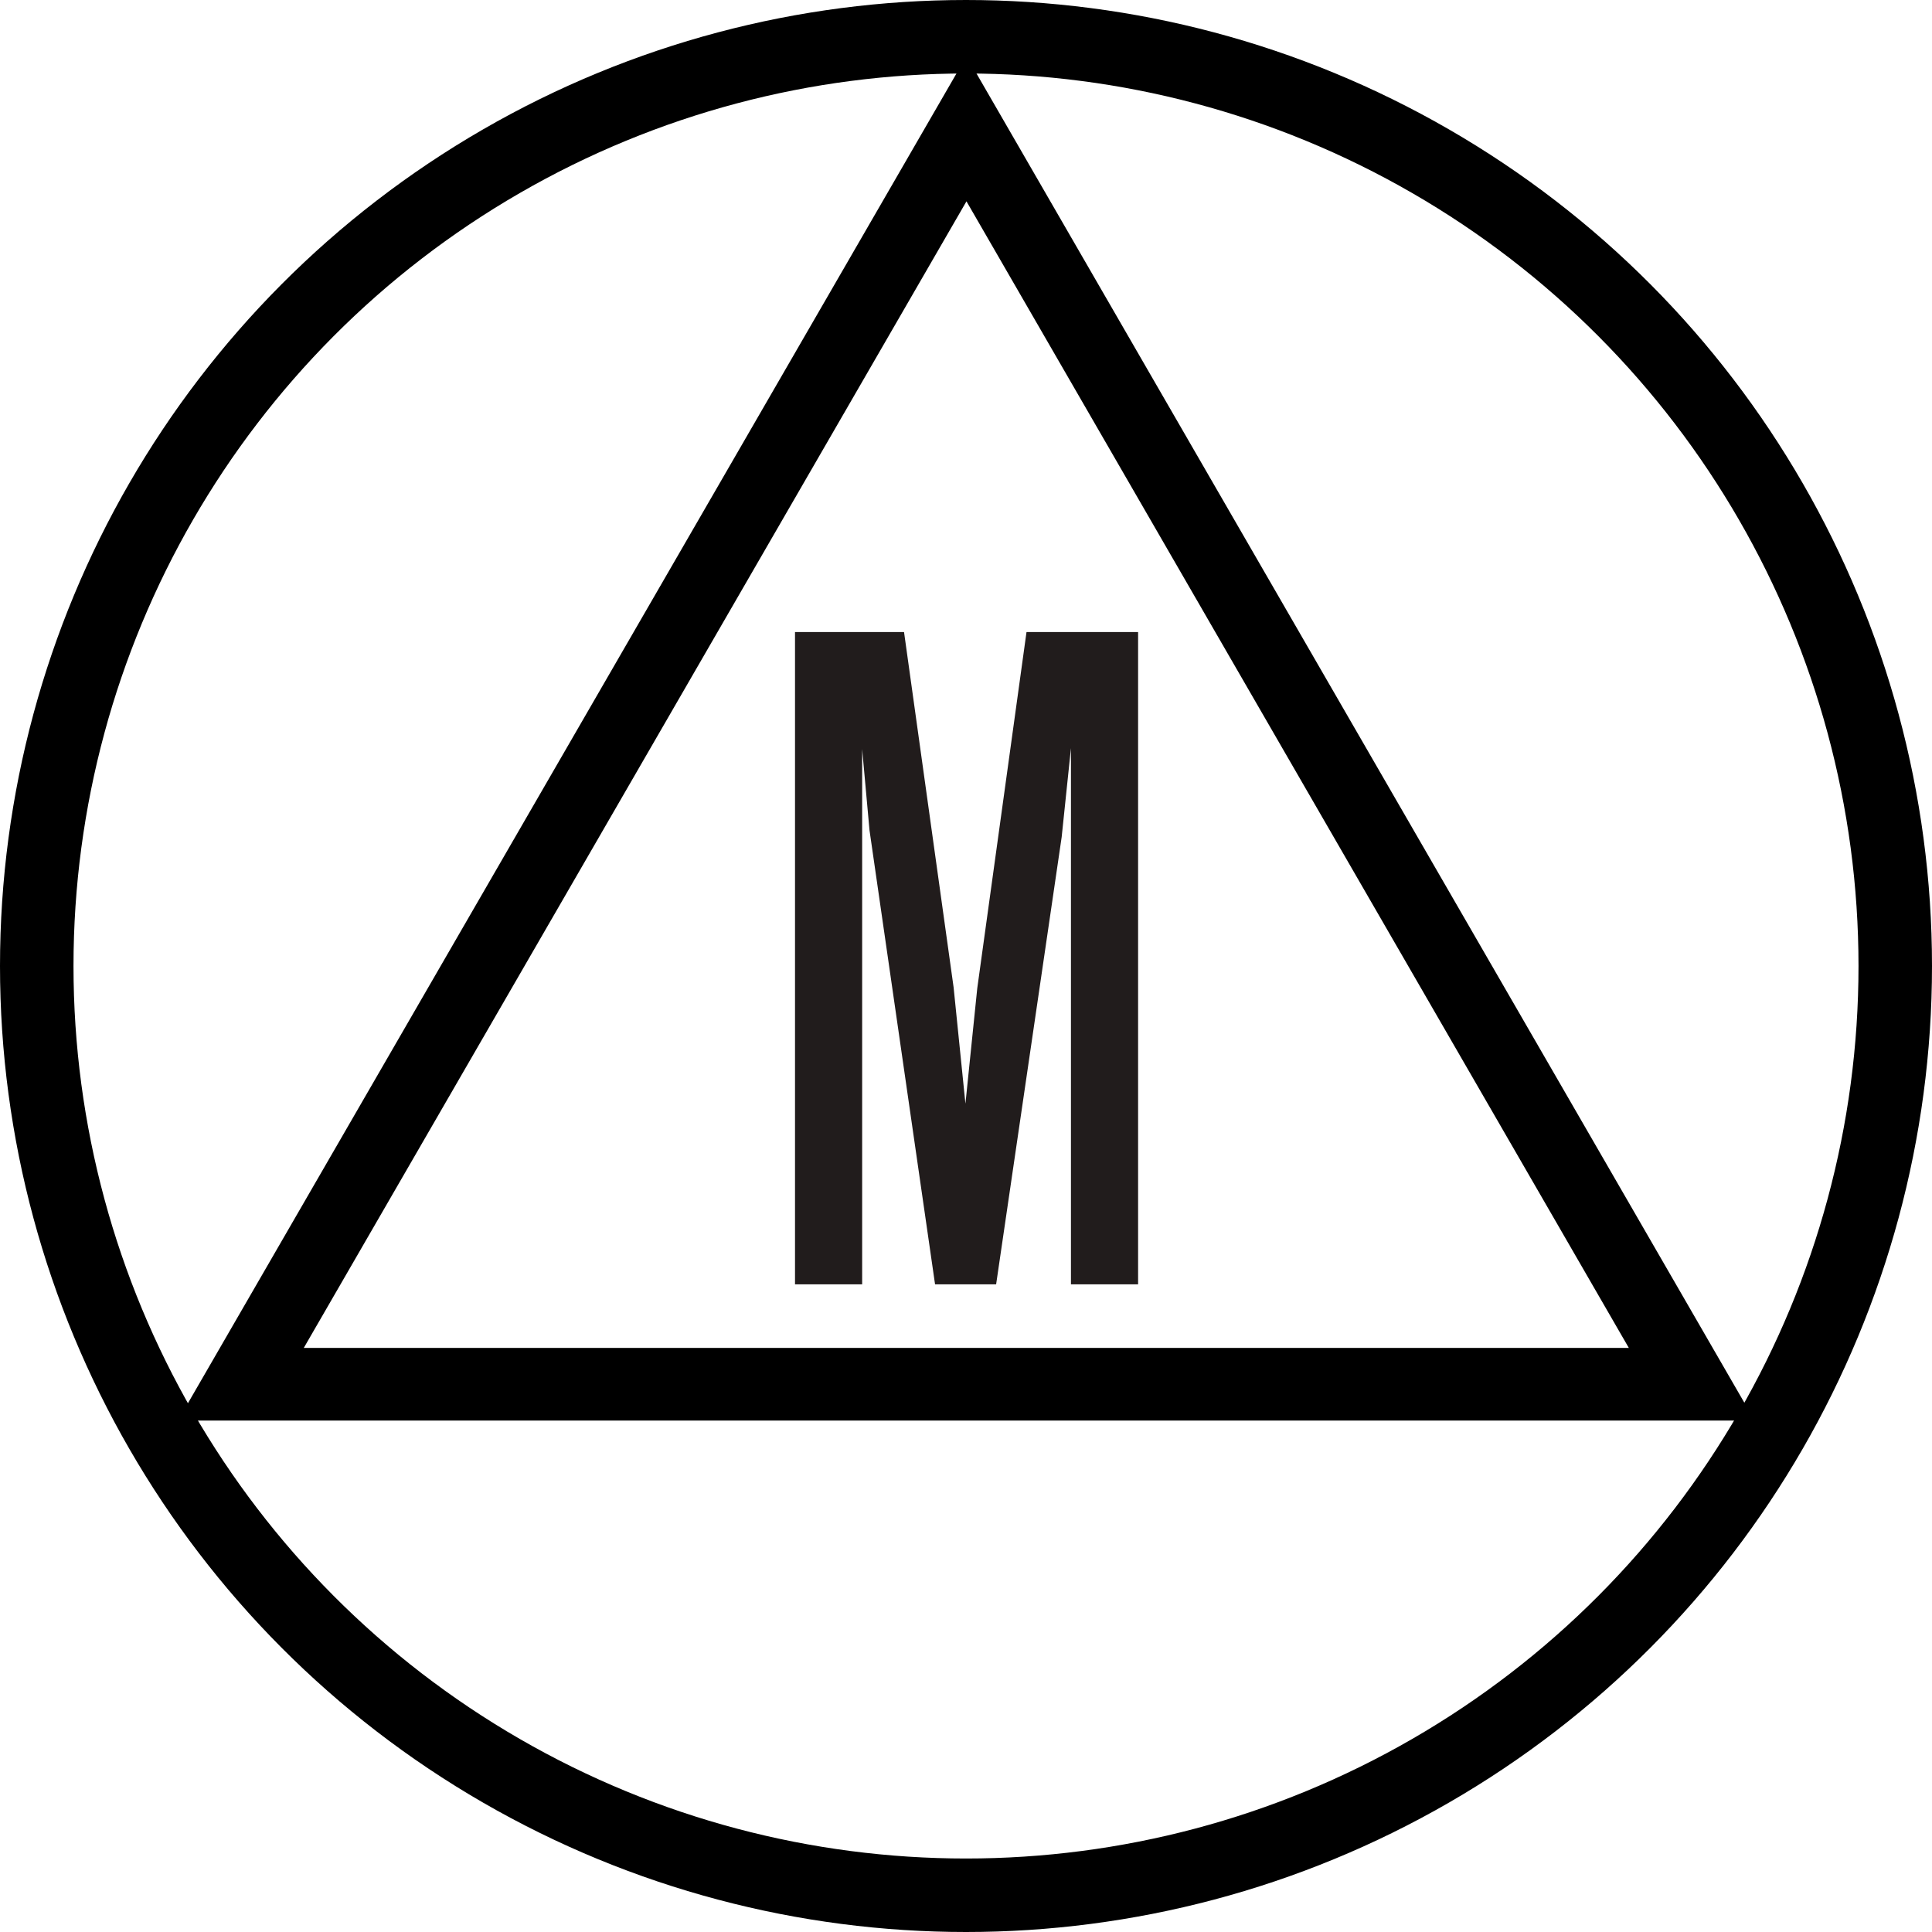
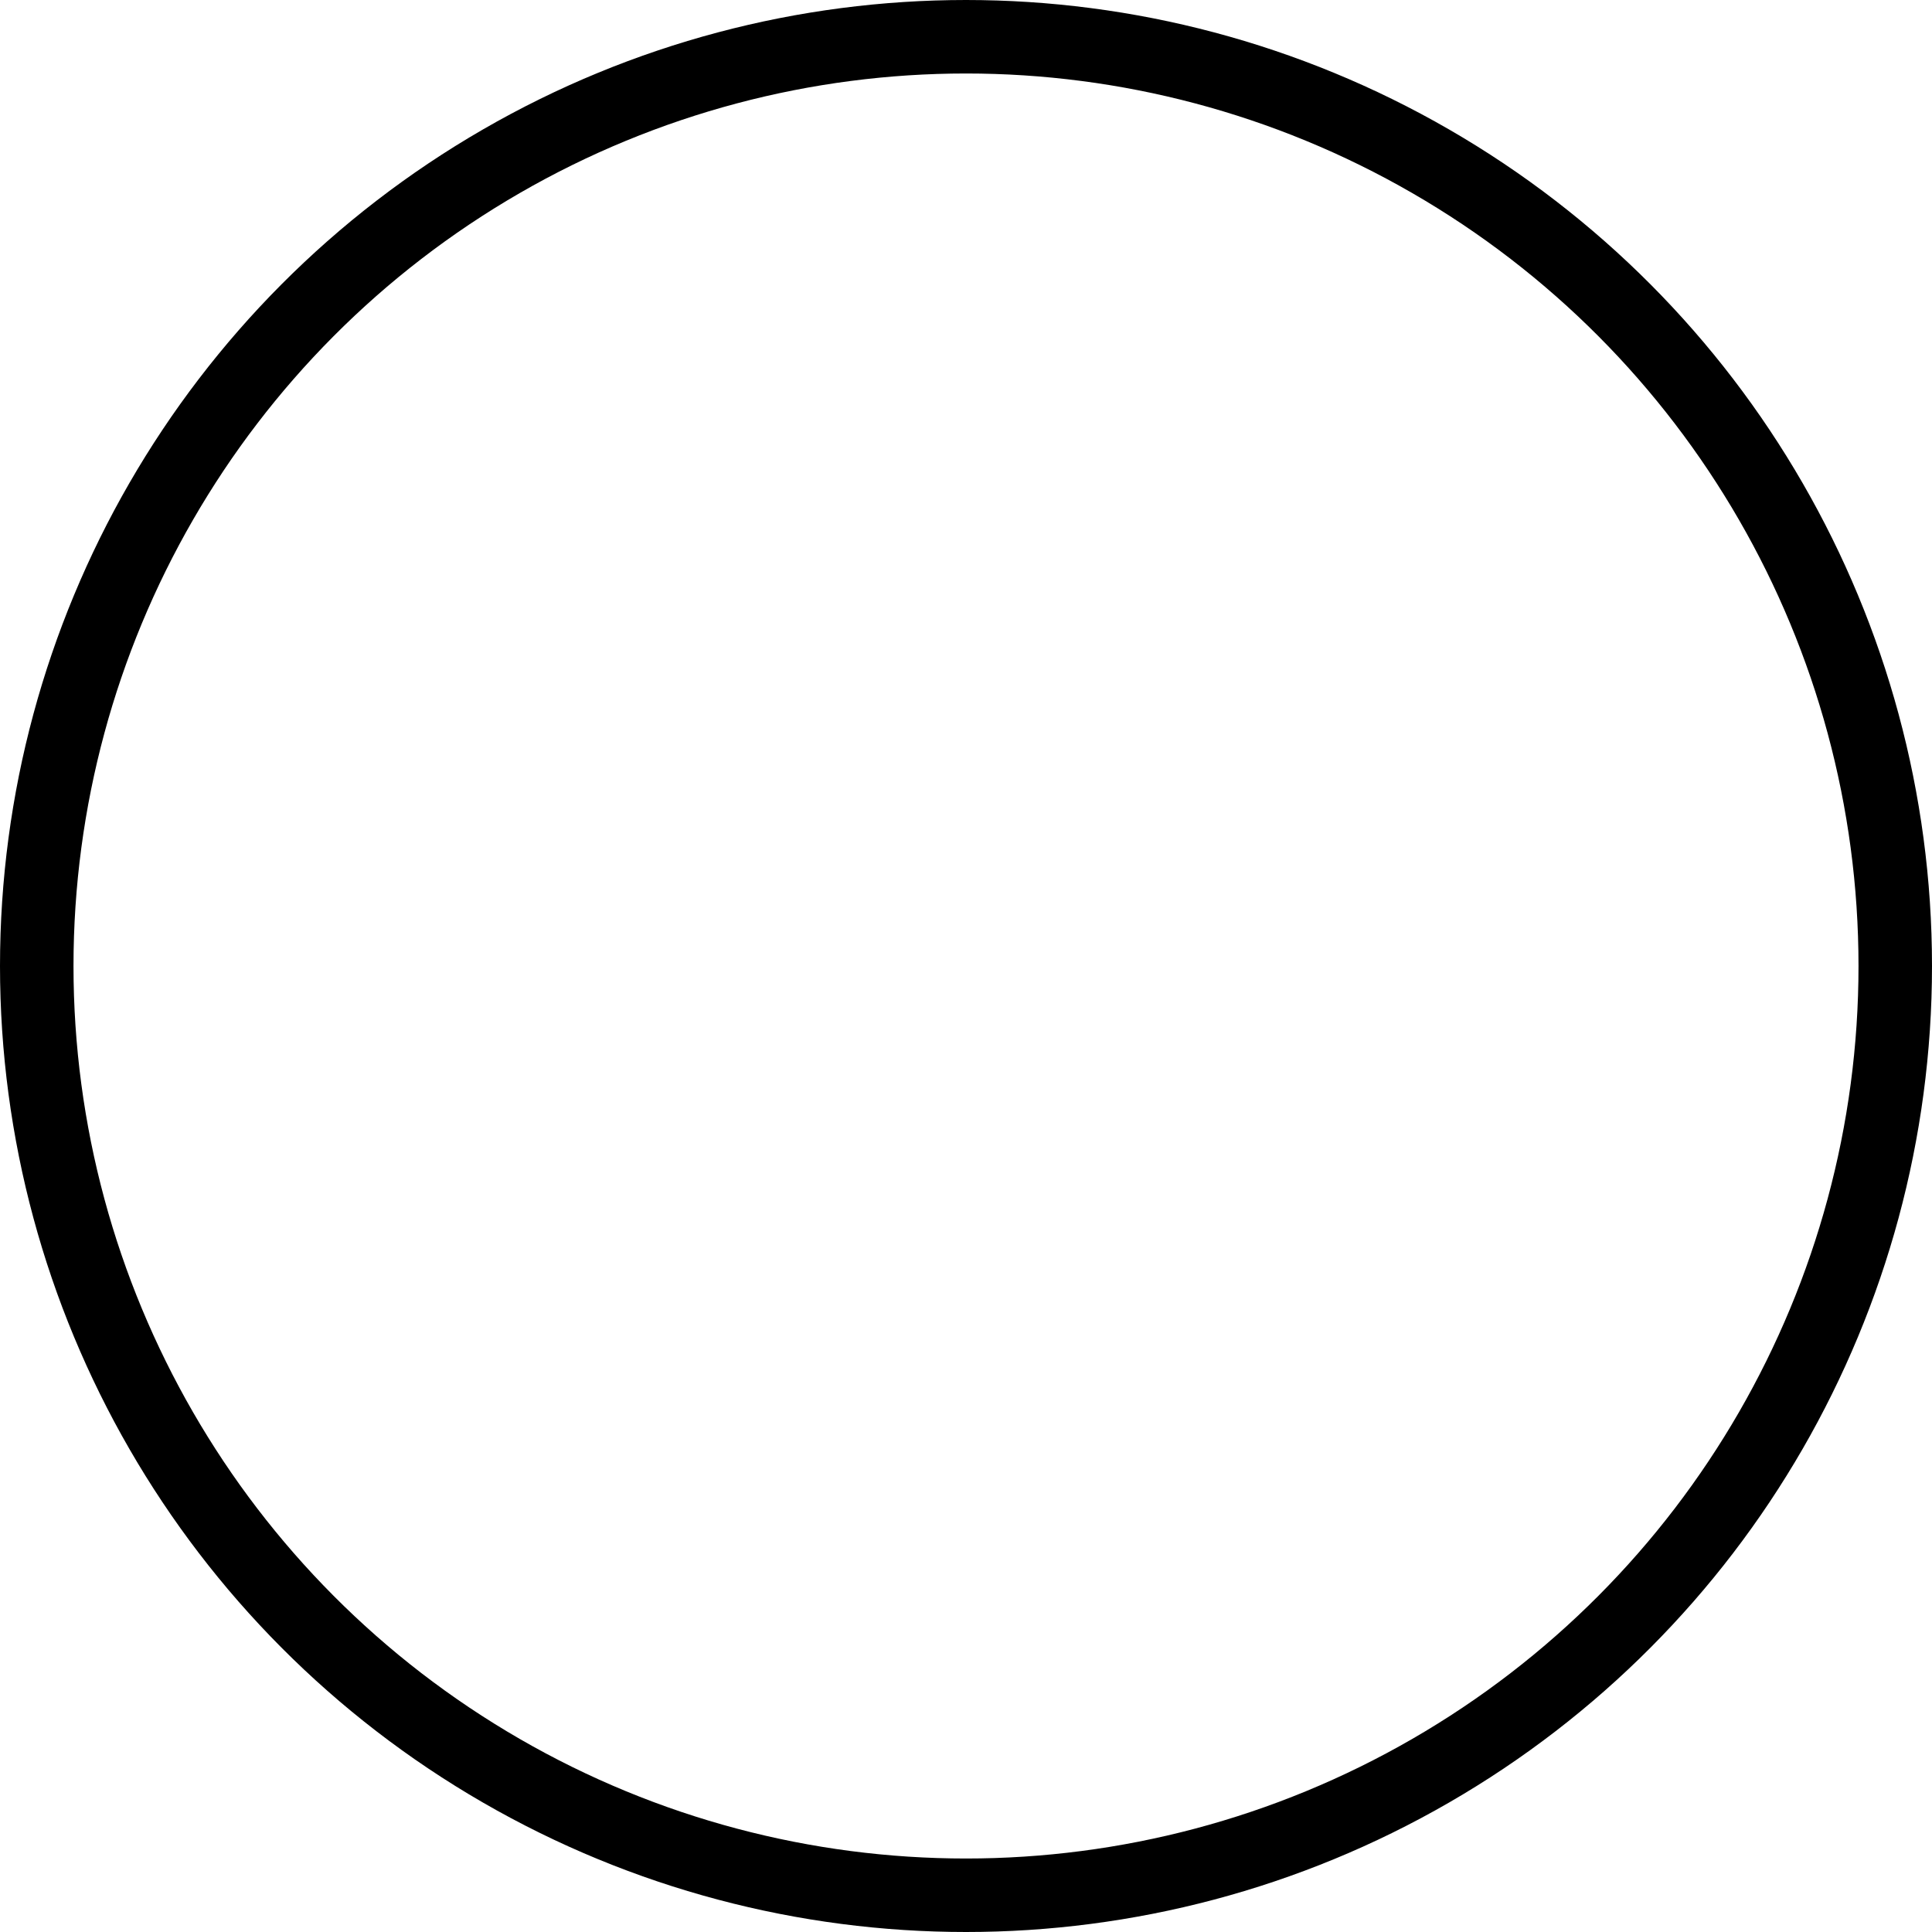
<svg xmlns="http://www.w3.org/2000/svg" xmlns:ns1="http://sodipodi.sourceforge.net/DTD/sodipodi-0.dtd" xmlns:ns2="http://www.inkscape.org/namespaces/inkscape" xmlns:xlink="http://www.w3.org/1999/xlink" version="1.1" id="Layer_1" x="0px" y="0px" width="1000" height="1000" viewBox="0 0 1000 1000" xml:space="preserve" ns1:docname="mg-logo.svg" ns2:version="0.92.4 (5da689c313, 2019-01-14)">
  <defs id="defs148" />
  <ns1:namedview pagecolor="#ffffff" bordercolor="#111111" borderopacity="1" objecttolerance="10" gridtolerance="10" guidetolerance="10" ns2:pageopacity="0" ns2:pageshadow="2" ns2:window-width="1920" ns2:window-height="1017" id="namedview146" showgrid="false" fit-margin-top="0" fit-margin-left="0" fit-margin-right="0" fit-margin-bottom="0" ns2:zoom="0.37358916" ns2:cx="988.2328" ns2:cy="569.31601" ns2:window-x="1912" ns2:window-y="-8" ns2:window-maximized="1" ns2:current-layer="Layer_1">
    <ns2:grid type="xygrid" id="grid163" originx="752.02" originy="2672.779" />
  </ns1:namedview>
  <style type="text/css" id="style2">
	.st0{clip-path:url(#SVGID_2_);}
	.st1{fill:#211C1C;}
	.st2{clip-path:url(#SVGID_4_);}
	.st3{clip-path:url(#SVGID_6_);}
	.st4{clip-path:url(#SVGID_8_);}
	.st5{clip-path:url(#SVGID_10_);}
	.st6{clip-path:url(#SVGID_12_);}
	.st7{clip-path:url(#SVGID_14_);}
	.st8{clip-path:url(#SVGID_16_);}
	.st9{clip-path:url(#SVGID_18_);}
	.st10{clip-path:url(#SVGID_20_);}
</style>
  <g id="surface1" transform="matrix(1.655,0,0,1.655,250.523,-2259.5)">
    <g id="g16" transform="translate(97.264,1562.933)">
      <g id="g14">
        <defs id="defs5">
          <rect id="SVGID_1_" width="108" height="204.3" x="0" y="0" />
        </defs>
        <clipPath id="SVGID_2_">
          <use xlink:href="#SVGID_1_" style="overflow:visible" id="use7" x="0" y="0" width="100%" height="100%" />
        </clipPath>
        <g class="st0" clip-path="url(#SVGID_2_)" id="g12">
-           <path class="st1" d="M 0,204 V 0 H 34.1 L 49.6,111.1 53.3,147.5 57,111.4 72.4,0 h 34.9 v 204 h -21 V 36.3 L 83.4,64.1 62.9,204 H 43.8 L 23.3,62 21,36.6 V 204 H 0" id="path10" ns2:connector-curvature="0" style="fill:#211c1c" />
-         </g>
+           </g>
      </g>
    </g>
  </g>
  <circle style="opacity:1;fill:none;fill-opacity:1;stroke:#000000;stroke-width:38.04;stroke-miterlimit:4;stroke-dasharray:none;stroke-opacity:1" id="path165" cx="500" cy="500" r="480.98" />
-   <path style="opacity:1;fill:none;fill-opacity:1;stroke:#000000;stroke-width:37.587;stroke-miterlimit:4;stroke-dasharray:none;stroke-opacity:1" d="M 124.657,716.486 H 875.648 L 500.246,66.646 Z" id="path972" ns2:connector-curvature="0" ns1:nodetypes="cccc" />
</svg>